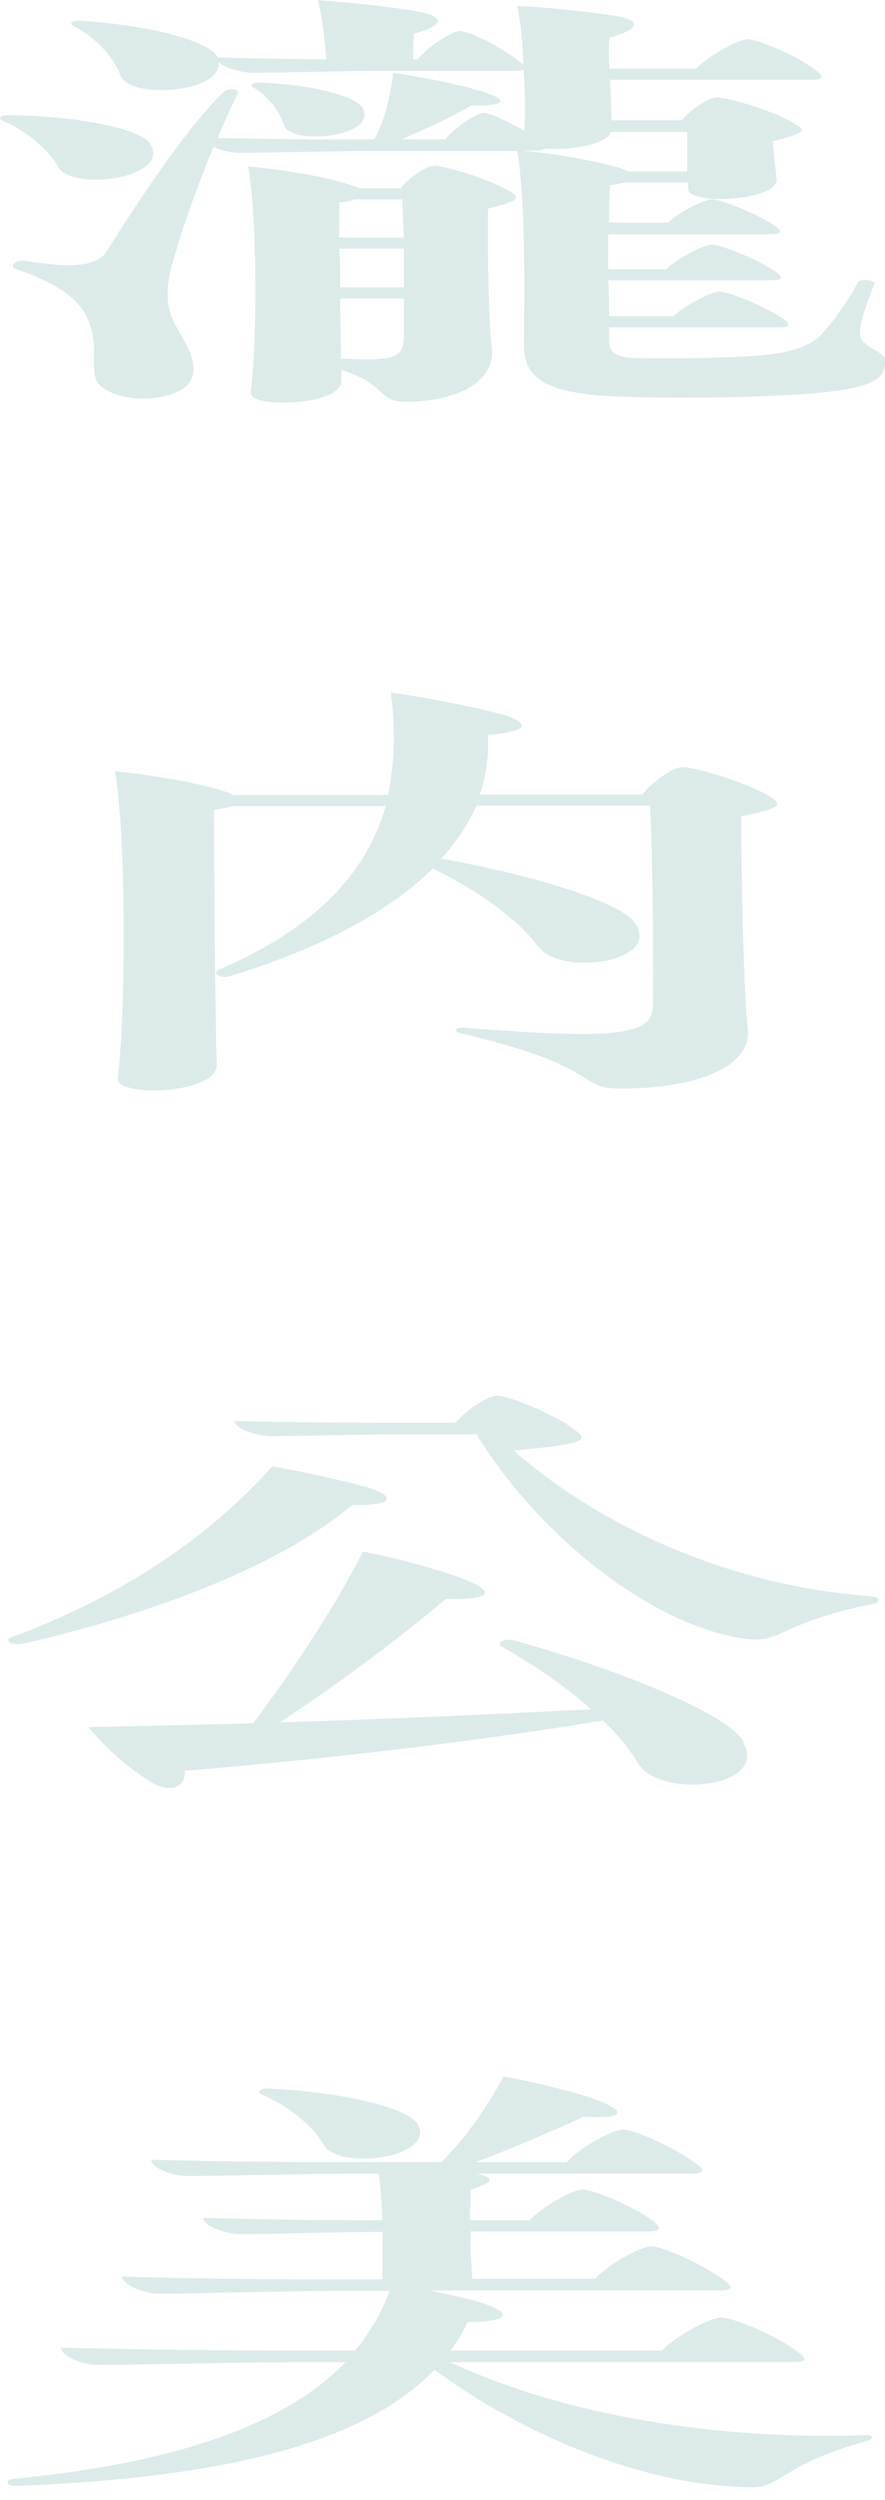
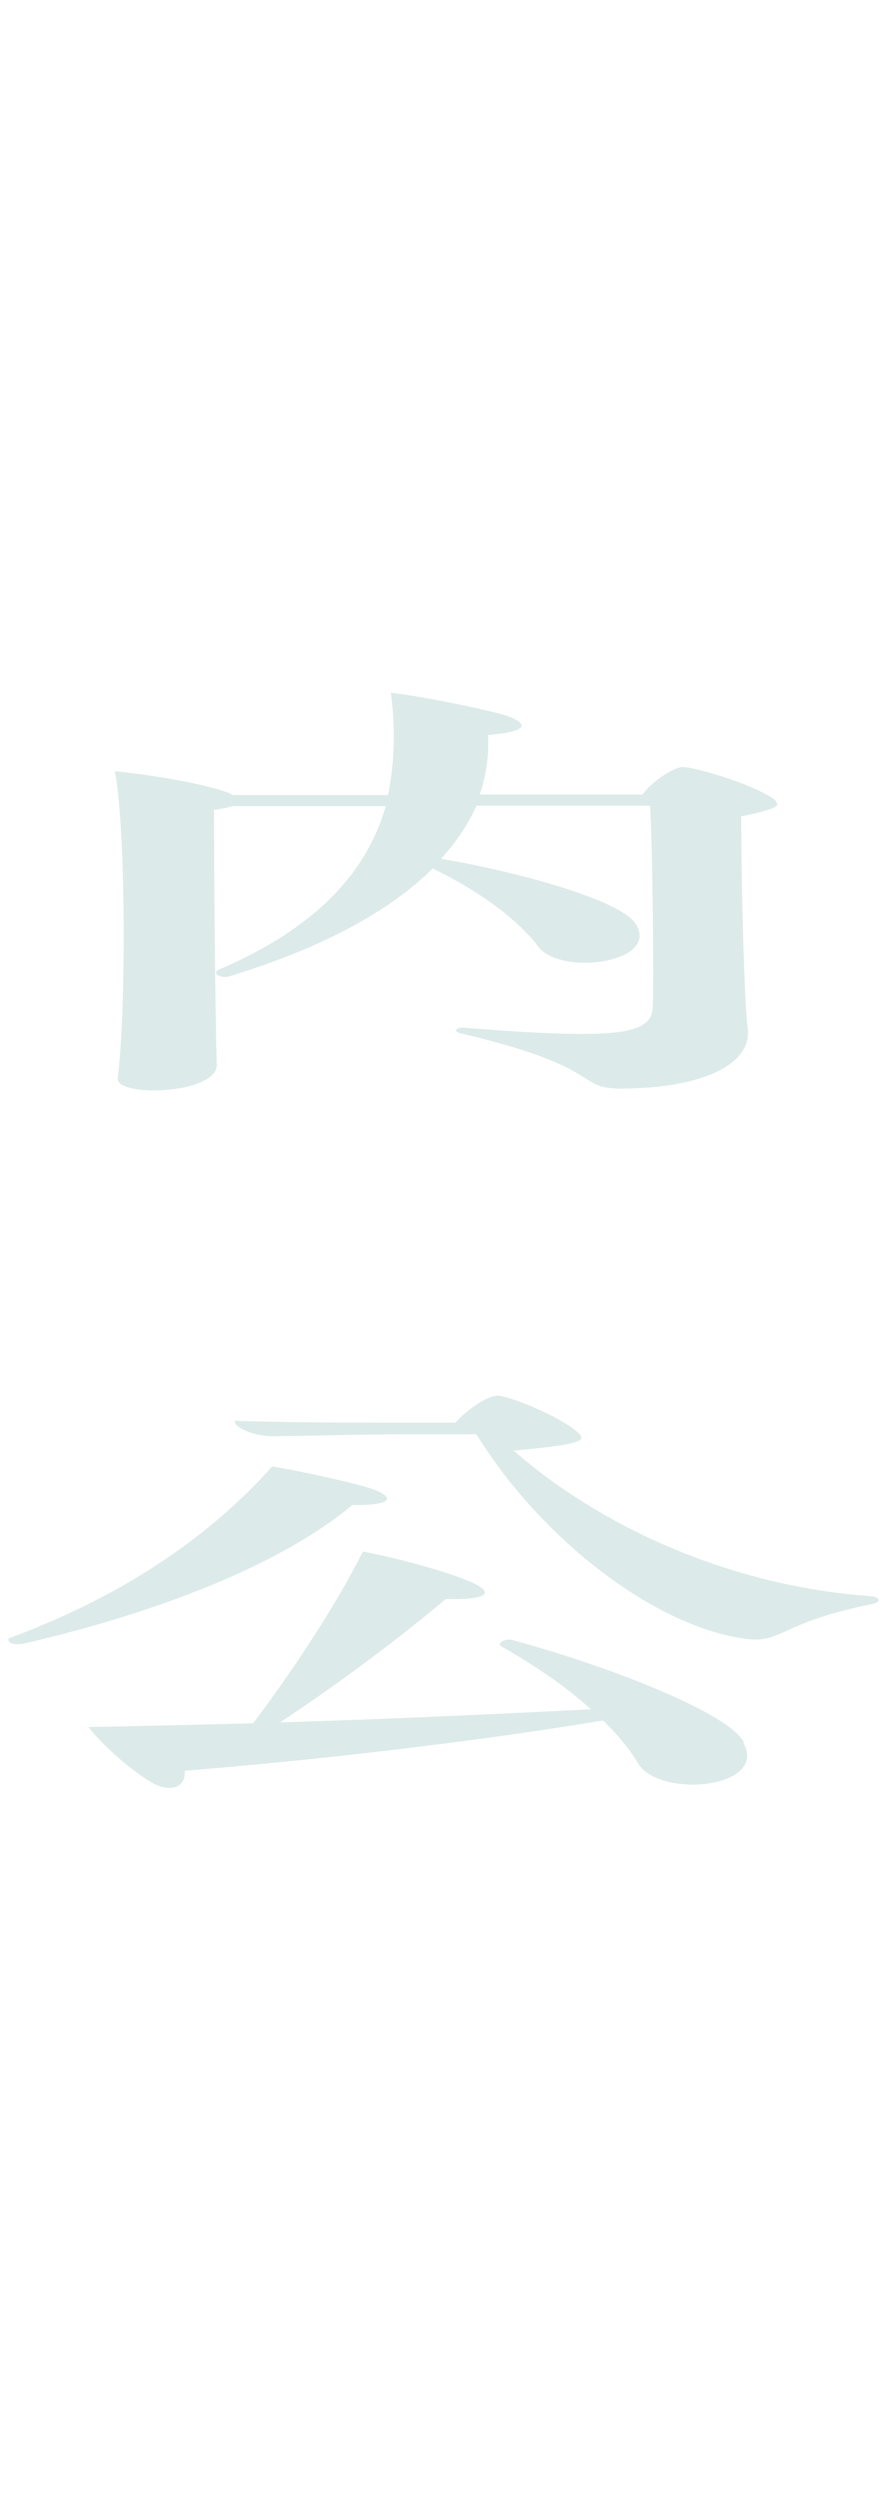
<svg xmlns="http://www.w3.org/2000/svg" width="40" height="113" viewBox="0 0 40 113" fill="none">
  <g clip-path="url(#clip0_2242_1296)">
-     <path d="M2.629 7.54C2.25 6.867 1.304 5.962 0.168 5.479C0.042 5.437 0 5.374 0 5.331C0 5.268 0.126 5.205 0.336 5.205C3.533 5.226 6.414 5.836 6.793 6.509C7.739 8.044 3.302 8.675 2.608 7.54H2.629ZM40 16.457C40 17.13 39.222 17.508 37.539 17.697C35.647 17.95 30.957 18.034 28.118 17.929C24.837 17.824 23.68 17.193 23.68 15.615C23.722 12.419 23.722 9.075 23.386 6.825H16.656C15.226 6.825 12.05 6.909 10.852 6.909C10.473 6.909 9.989 6.804 9.653 6.635C8.917 8.402 8.181 10.442 7.718 12.187C7.592 12.734 7.55 13.155 7.592 13.639C7.676 14.858 8.98 15.805 8.707 16.982C8.58 17.55 7.718 18.013 6.477 18.013C5.405 18.013 4.543 17.634 4.332 17.151C4.122 16.436 4.374 15.678 4.122 14.879C3.912 14.101 3.47 13.113 0.799 12.187C0.315 12.061 0.715 11.725 1.094 11.788C3.365 12.145 4.227 11.998 4.753 11.472C6.435 8.759 8.665 5.5 10.137 4.133C10.389 3.943 10.831 4.028 10.747 4.238C10.452 4.827 10.137 5.5 9.842 6.236C11.651 6.278 13.712 6.299 16.13 6.299H16.909C17.392 5.458 17.645 4.322 17.771 3.292C19.201 3.502 21.009 3.859 22.04 4.217C23.028 4.574 22.734 4.806 21.304 4.764C20.526 5.226 19.285 5.815 18.149 6.299H20.126C20.505 5.794 21.556 5.1 21.851 5.1C22.103 5.1 22.923 5.458 23.701 5.92C23.743 5.184 23.743 4.175 23.659 3.144C23.617 3.186 23.449 3.207 23.239 3.207H16.909C15.584 3.207 12.555 3.292 11.441 3.292C10.873 3.292 10.158 3.06 9.884 2.808C10.053 4.196 5.889 4.511 5.447 3.418C5.195 2.703 4.416 1.735 3.386 1.209C3.091 1.083 3.218 0.915 3.596 0.936C6.793 1.125 9.548 1.882 9.842 2.597C11.272 2.64 12.892 2.661 14.742 2.682C14.7 1.967 14.574 0.789 14.364 0.011C15.752 0.095 18.023 0.347 18.97 0.537C20.21 0.81 20 1.146 18.717 1.525C18.675 1.777 18.675 2.24 18.675 2.682H18.885C19.264 2.156 20.442 1.399 20.778 1.399C21.262 1.399 22.881 2.24 23.659 2.934C23.617 1.903 23.533 0.894 23.365 0.263C24.795 0.326 26.94 0.579 27.886 0.726C29.043 0.957 28.875 1.315 27.55 1.714C27.508 2.03 27.508 2.534 27.55 3.102H31.462C31.987 2.555 33.354 1.777 33.796 1.777C34.28 1.777 36.067 2.534 36.951 3.228C37.245 3.481 37.203 3.607 36.656 3.607H27.571C27.613 4.28 27.613 4.932 27.655 5.437H30.831C31.167 4.995 31.987 4.406 32.429 4.406C32.913 4.406 35.1 5.037 35.962 5.626C36.404 5.878 36.488 6.004 34.932 6.383C34.974 6.972 35.058 7.666 35.1 8.086C35.184 9.096 31.104 9.285 31.104 8.549V8.255H28.181C28.055 8.297 27.844 8.339 27.571 8.381C27.529 8.801 27.529 9.39 27.529 10.063H30.2C30.62 9.622 31.84 9.012 32.177 9.012C32.618 9.012 34.238 9.664 35.058 10.232C35.394 10.484 35.31 10.589 34.763 10.589H27.487V12.166H30.116C30.536 11.704 31.84 11.052 32.177 11.052C32.555 11.052 34.238 11.704 35.1 12.314C35.436 12.566 35.352 12.671 34.806 12.671H27.487C27.529 13.239 27.529 13.828 27.529 14.29H30.452C30.894 13.828 32.177 13.176 32.513 13.176C32.892 13.176 34.574 13.828 35.436 14.438C35.773 14.69 35.689 14.795 35.142 14.795H27.529V15.426C27.529 15.931 27.907 16.183 28.812 16.183C31.083 16.225 33.628 16.162 34.806 16.015C35.836 15.91 36.614 15.594 37.056 15.195C37.581 14.648 38.381 13.533 38.78 12.755C38.906 12.587 39.6 12.65 39.516 12.839C38.654 15.027 38.78 15.279 39.138 15.552C39.516 15.868 40.084 15.994 40.084 16.457H40ZM23.091 8.675C23.47 8.928 23.554 9.054 22.061 9.432C22.019 11.367 22.103 14.795 22.229 15.742C22.398 17.172 20.799 18.16 18.276 18.16C17.077 18.16 17.413 17.298 15.436 16.73V17.193C15.436 17.887 14.006 18.202 12.808 18.202C11.987 18.202 11.293 18.055 11.335 17.718C11.63 15.405 11.63 9.685 11.209 7.519C12.765 7.666 14.826 8.002 15.773 8.339C15.983 8.402 16.109 8.444 16.257 8.507H18.107C18.444 8.065 19.222 7.498 19.663 7.498C20.147 7.498 22.25 8.129 23.113 8.696L23.091 8.675ZM11.504 3.986C11.251 3.88 11.377 3.712 11.756 3.733C14.343 3.838 16.278 4.406 16.446 4.995C16.866 6.215 13.123 6.572 12.829 5.647C12.66 5.079 12.135 4.364 11.504 3.986ZM16.025 9.012C15.857 9.075 15.647 9.117 15.331 9.159V10.736H18.255C18.212 10.042 18.212 9.411 18.17 9.012H16.025ZM18.255 11.241H15.331C15.373 11.788 15.373 12.398 15.373 12.987H18.255V11.241ZM18.255 13.491H15.373C15.373 14.48 15.415 15.447 15.415 16.204C17.96 16.33 18.255 16.183 18.255 15.047V13.47V13.491ZM23.596 6.804C25.152 6.951 27.003 7.287 27.992 7.582C28.16 7.645 28.286 7.687 28.433 7.75H31.062V5.962H27.613C27.403 6.551 25.72 6.804 24.606 6.719C24.564 6.783 24.437 6.804 24.122 6.804H23.596Z" fill="#DCEBE9" />
    <path d="M35.142 36.331C35.142 36.478 34.764 36.646 33.502 36.898C33.502 39.632 33.628 45.268 33.796 46.467C34.006 48.15 31.651 49.201 28.034 49.201C26.015 49.201 27.34 48.234 20.883 46.719C20.421 46.635 20.631 46.425 20.925 46.446C28.286 47.035 29.506 46.72 29.506 45.416C29.548 44.701 29.506 38.37 29.38 36.415H21.535C21.157 37.256 20.631 38.055 19.937 38.812C23.807 39.485 27.95 40.705 28.686 41.693C29.968 43.481 25.363 44.154 24.332 42.787C23.512 41.693 21.83 40.347 19.558 39.254C17.624 41.167 14.616 42.829 10.347 44.133C10.011 44.217 9.569 44.028 9.863 43.838C14.343 41.925 16.593 39.38 17.434 36.436H10.494C10.284 36.499 10.011 36.562 9.674 36.604C9.674 38.686 9.716 45.521 9.8 48.129C9.8 48.907 8.244 49.285 6.961 49.285C6.057 49.285 5.279 49.096 5.321 48.739C5.699 45.731 5.699 37.571 5.195 34.858C6.919 35.027 9.064 35.405 10.137 35.763C10.263 35.805 10.389 35.847 10.515 35.931H17.54C17.834 34.48 17.876 32.923 17.666 31.304C19.18 31.494 21.977 32.061 22.923 32.356C23.954 32.734 23.828 33.071 22.061 33.218C22.103 34.143 21.977 35.048 21.683 35.91H29.043C29.422 35.363 30.431 34.669 30.852 34.669C31.42 34.669 33.901 35.405 34.89 36.057C35.016 36.141 35.1 36.204 35.1 36.309L35.142 36.331Z" fill="#DCEBE9" />
-     <path d="M0.989 74.29C0.652 74.353 0.379 74.269 0.379 74.122C0.379 74.101 0.379 74.059 0.421 74.038C5.72 72.082 9.59 69.327 12.303 66.278C13.817 66.53 16.131 67.056 16.867 67.308C17.897 67.708 17.687 68.044 15.92 68.023C12.829 70.631 7.298 72.86 0.968 74.311L0.989 74.29ZM33.586 78.749C34.785 80.852 29.716 81.314 28.812 79.653C28.475 79.085 27.95 78.433 27.256 77.76C21.577 78.707 14.385 79.548 8.349 80.032C8.391 80.536 8.097 80.81 7.655 80.81C7.403 80.81 7.045 80.705 6.709 80.473C5.847 79.927 4.732 78.98 3.996 78.055C6.499 78.013 9.001 77.95 11.441 77.886C13.291 75.426 15.1 72.692 16.404 70.126C18.171 70.463 20.316 71.073 21.262 71.493C22.419 71.998 22.04 72.313 20.147 72.271C18.339 73.807 15.5 75.973 12.661 77.844C17.666 77.697 22.44 77.466 26.709 77.256C25.678 76.309 24.29 75.342 22.671 74.416C22.419 74.29 22.797 74.038 23.155 74.122C27.634 75.342 32.934 77.424 33.628 78.749H33.586ZM39.706 72.335C39.706 72.335 39.664 72.44 39.495 72.482C35.268 73.323 35.352 74.269 33.775 74.08C29.59 73.554 24.438 69.537 21.535 64.827H18.086C16.572 64.827 13.354 64.911 12.282 64.911C11.588 64.911 10.6 64.574 10.6 64.217C12.576 64.28 14.869 64.301 17.582 64.301H20.589C21.052 63.754 22.019 63.081 22.482 63.081C23.008 63.081 25.279 64.006 26.099 64.721C26.52 65.1 26.435 65.268 23.218 65.563C27.129 68.991 32.997 71.704 39.411 72.145C39.58 72.166 39.706 72.229 39.706 72.313V72.335Z" fill="#DCEBE9" />
-     <path d="M39.411 110.168C39.411 110.168 39.369 110.273 39.201 110.316C35.289 111.409 35.331 112.419 33.985 112.419C33.459 112.419 32.955 112.376 32.702 112.355C28.559 112.019 23.533 110 19.642 107.098C16.404 110.484 9.947 111.998 0.778 112.355C0.484 112.376 0.336 112.271 0.336 112.187C0.336 112.124 0.421 112.061 0.547 112.04C8.034 111.325 12.913 109.558 15.626 106.761H13.48C11.188 106.761 6.162 106.888 4.395 106.888C3.701 106.888 2.755 106.467 2.755 106.109C5.636 106.173 9.001 106.236 12.955 106.236H16.046C16.74 105.415 17.245 104.511 17.602 103.544H15.1C13.123 103.544 8.728 103.67 7.171 103.67C6.519 103.67 5.531 103.27 5.531 102.892C8.076 102.976 11.125 103.018 14.574 103.018H17.287V100.873C15.52 100.873 12.114 100.978 10.873 100.978C10.179 100.978 9.19 100.599 9.19 100.242C11.377 100.305 14.006 100.347 17.035 100.347H17.287C17.245 99.59 17.203 98.812 17.119 98.244H15.962C14.111 98.244 9.968 98.349 8.475 98.349C7.781 98.349 6.835 97.971 6.835 97.613C9.253 97.676 12.134 97.718 15.394 97.718H19.958C21.073 96.604 22.061 95.174 22.755 93.849C24.353 94.143 26.33 94.627 27.319 95.047C28.349 95.51 28.013 95.783 26.414 95.657C25.131 96.246 23.239 97.066 21.514 97.718H25.615C26.141 97.108 27.676 96.246 28.16 96.246C28.643 96.246 30.578 97.087 31.525 97.844C31.903 98.118 31.777 98.244 31.23 98.244H21.535C22.397 98.412 22.313 98.644 21.283 98.959C21.283 99.275 21.241 99.779 21.241 100.347H23.954C24.437 99.779 25.889 98.959 26.33 98.959C26.814 98.959 28.707 99.737 29.611 100.452C29.905 100.726 29.863 100.852 29.316 100.852H21.262C21.262 101.63 21.304 102.429 21.346 102.997H26.898C27.424 102.387 28.959 101.525 29.443 101.525C29.926 101.525 31.861 102.366 32.807 103.123C33.186 103.396 33.06 103.523 32.513 103.523H19.453C20.568 103.754 21.703 104.027 22.166 104.217C23.154 104.616 22.86 104.932 21.136 104.953C20.925 105.394 20.673 105.836 20.358 106.236H29.926C30.452 105.626 32.114 104.742 32.597 104.742C33.123 104.742 35.142 105.563 36.13 106.362C36.509 106.635 36.425 106.761 35.836 106.761H20.336C25.342 109.096 32.135 110.294 39.117 110.063C39.327 110.042 39.453 110.126 39.453 110.189L39.411 110.168ZM12.05 94.395C15.373 94.522 18.381 95.258 18.864 95.973C19.769 97.508 15.373 98.118 14.637 96.961C14.259 96.225 13.165 95.237 11.882 94.69C11.588 94.585 11.714 94.395 12.05 94.395Z" fill="#DCEBE9" />
+     <path d="M0.989 74.29C0.652 74.353 0.379 74.269 0.379 74.122C0.379 74.101 0.379 74.059 0.421 74.038C5.72 72.082 9.59 69.327 12.303 66.278C13.817 66.53 16.131 67.056 16.867 67.308C17.897 67.708 17.687 68.044 15.92 68.023C12.829 70.631 7.298 72.86 0.968 74.311L0.989 74.29ZM33.586 78.749C34.785 80.852 29.716 81.314 28.812 79.653C28.475 79.085 27.95 78.433 27.256 77.76C21.577 78.707 14.385 79.548 8.349 80.032C8.391 80.536 8.097 80.81 7.655 80.81C7.403 80.81 7.045 80.705 6.709 80.473C5.847 79.927 4.732 78.98 3.996 78.055C6.499 78.013 9.001 77.95 11.441 77.886C13.291 75.426 15.1 72.692 16.404 70.126C18.171 70.463 20.316 71.073 21.262 71.493C22.419 71.998 22.04 72.313 20.147 72.271C18.339 73.807 15.5 75.973 12.661 77.844C17.666 77.697 22.44 77.466 26.709 77.256C25.678 76.309 24.29 75.342 22.671 74.416C22.419 74.29 22.797 74.038 23.155 74.122C27.634 75.342 32.934 77.424 33.628 78.749H33.586ZM39.706 72.335C39.706 72.335 39.664 72.44 39.495 72.482C35.268 73.323 35.352 74.269 33.775 74.08C29.59 73.554 24.438 69.537 21.535 64.827H18.086C16.572 64.827 13.354 64.911 12.282 64.911C11.588 64.911 10.6 64.574 10.6 64.217C12.576 64.28 14.869 64.301 17.582 64.301H20.589C21.052 63.754 22.019 63.081 22.482 63.081C23.008 63.081 25.279 64.006 26.099 64.721C26.52 65.1 26.435 65.268 23.218 65.563C27.129 68.991 32.997 71.704 39.411 72.145C39.58 72.166 39.706 72.229 39.706 72.313Z" fill="#DCEBE9" />
  </g>
  <defs>
    <clipPath id="clip0_2242_1296">
      <rect width="40" height="112.429" fill="white" />
    </clipPath>
  </defs>
</svg>